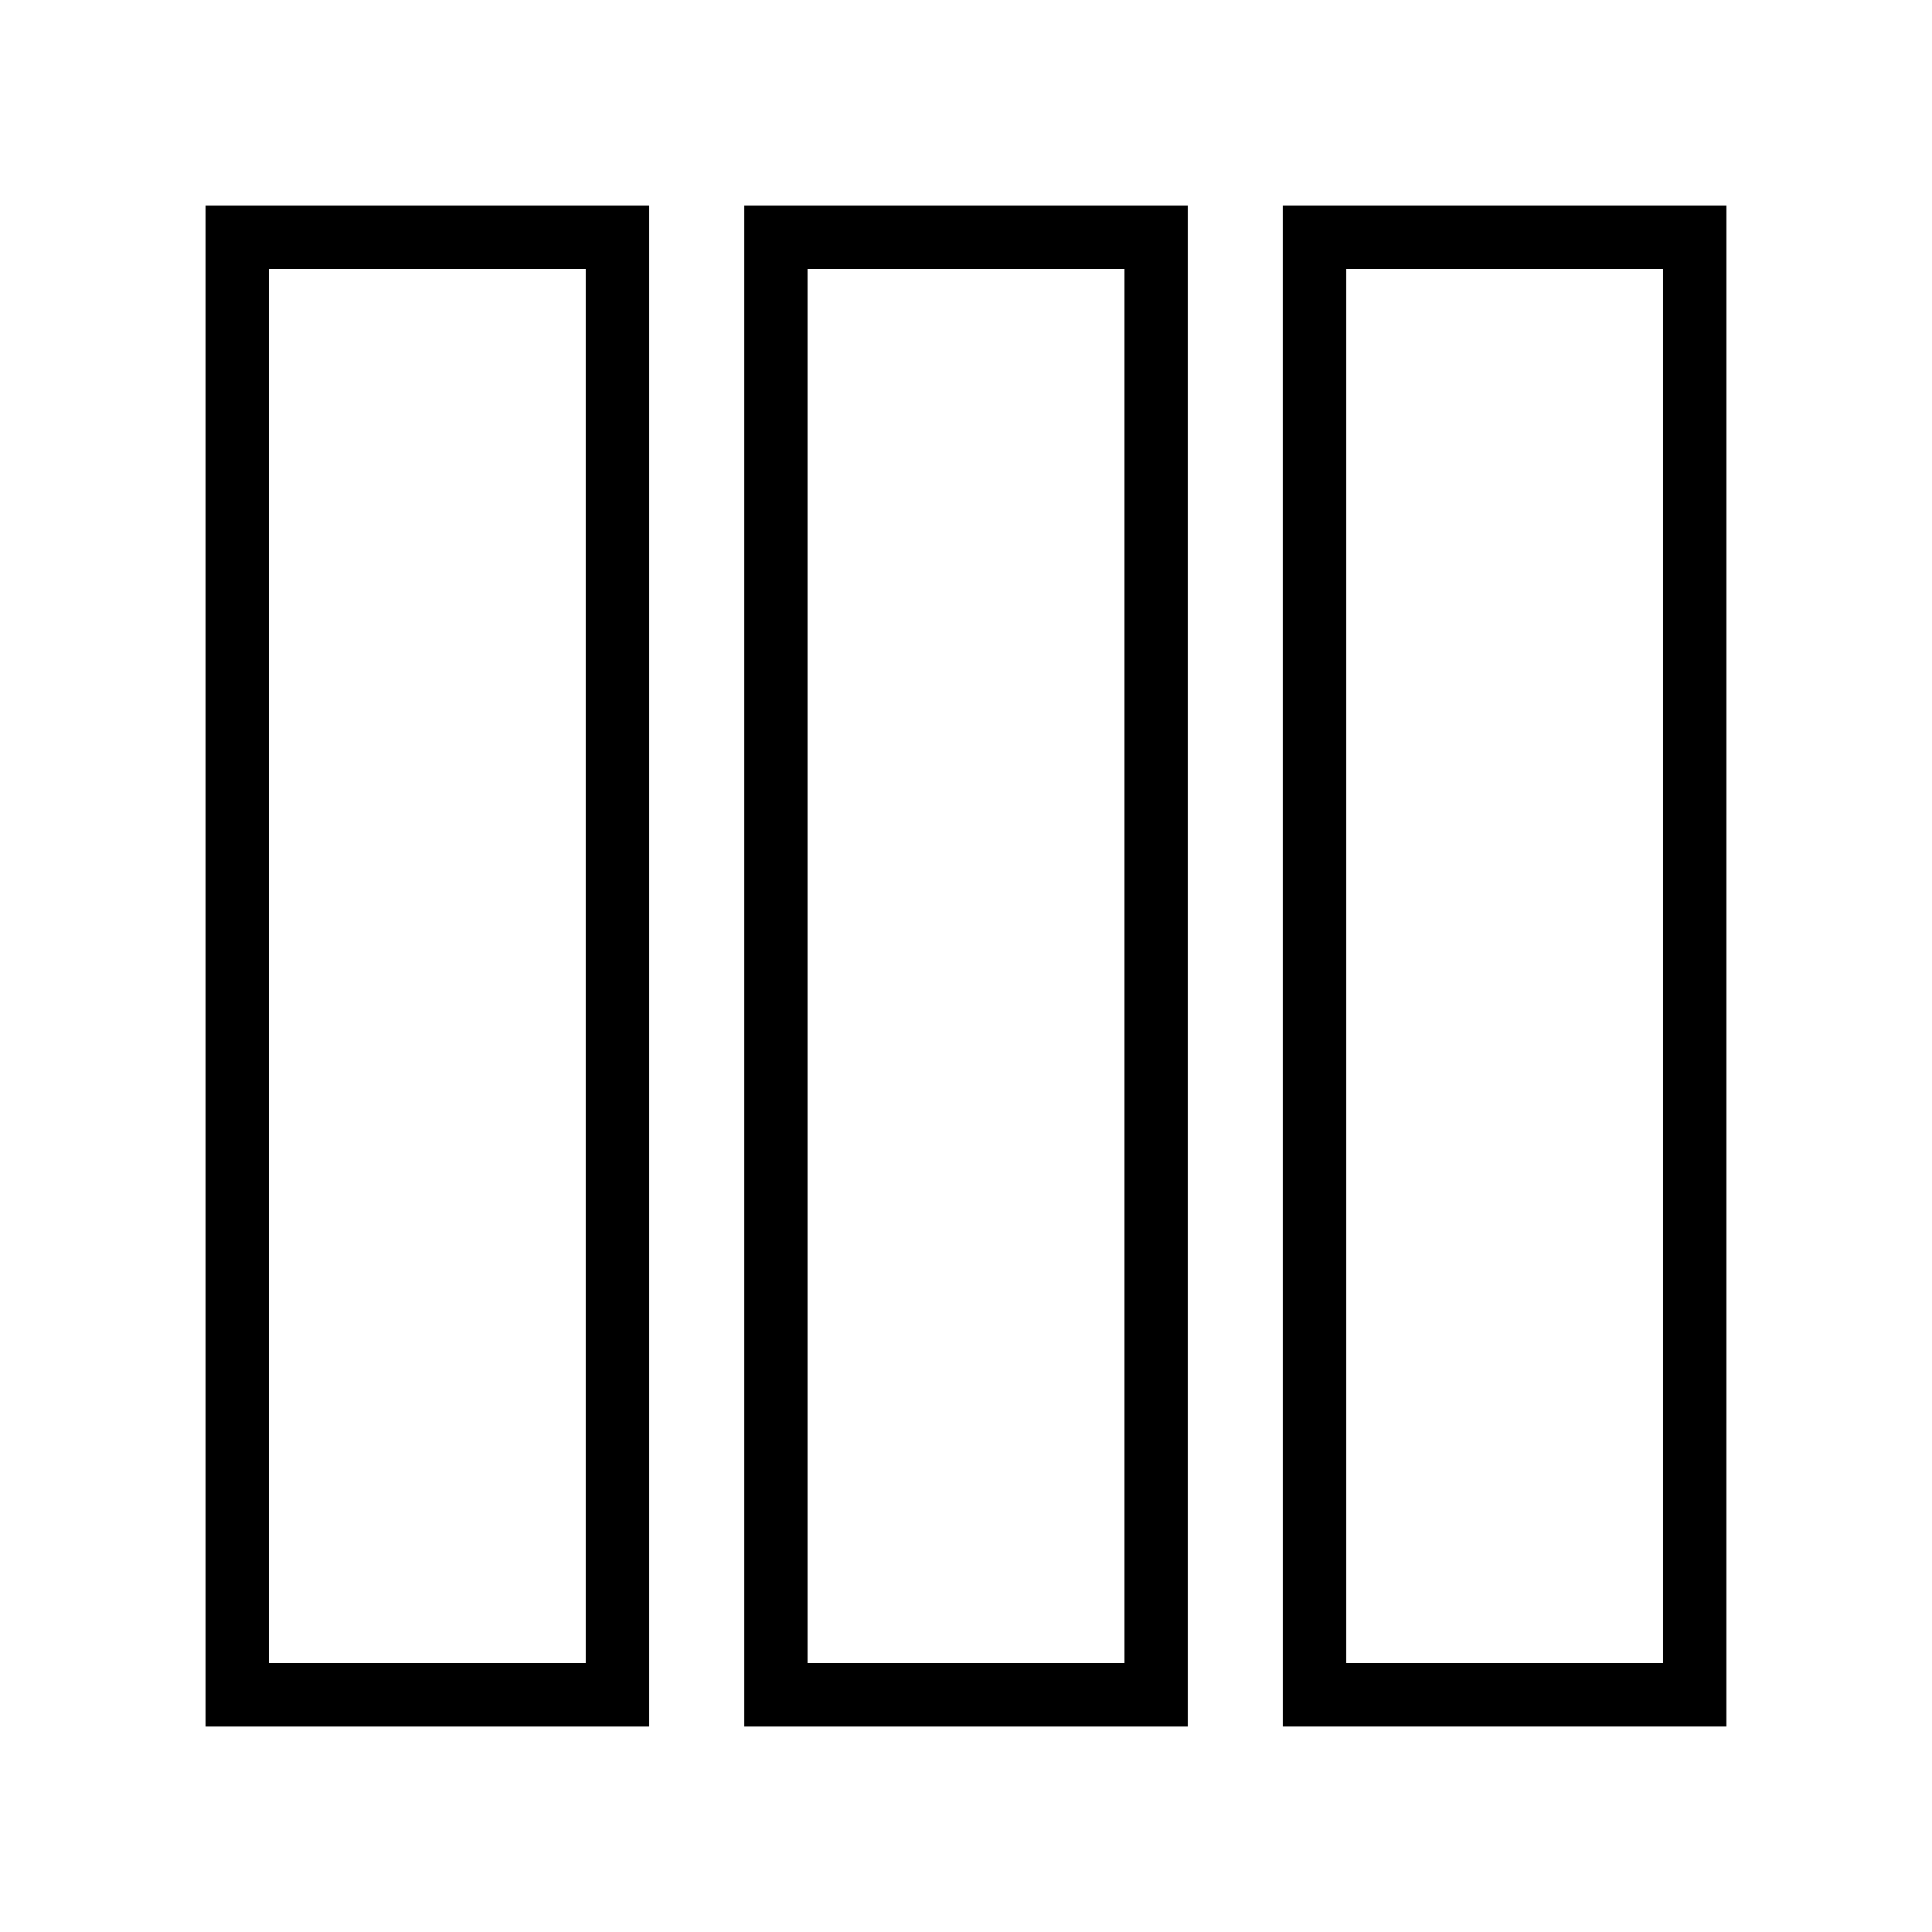
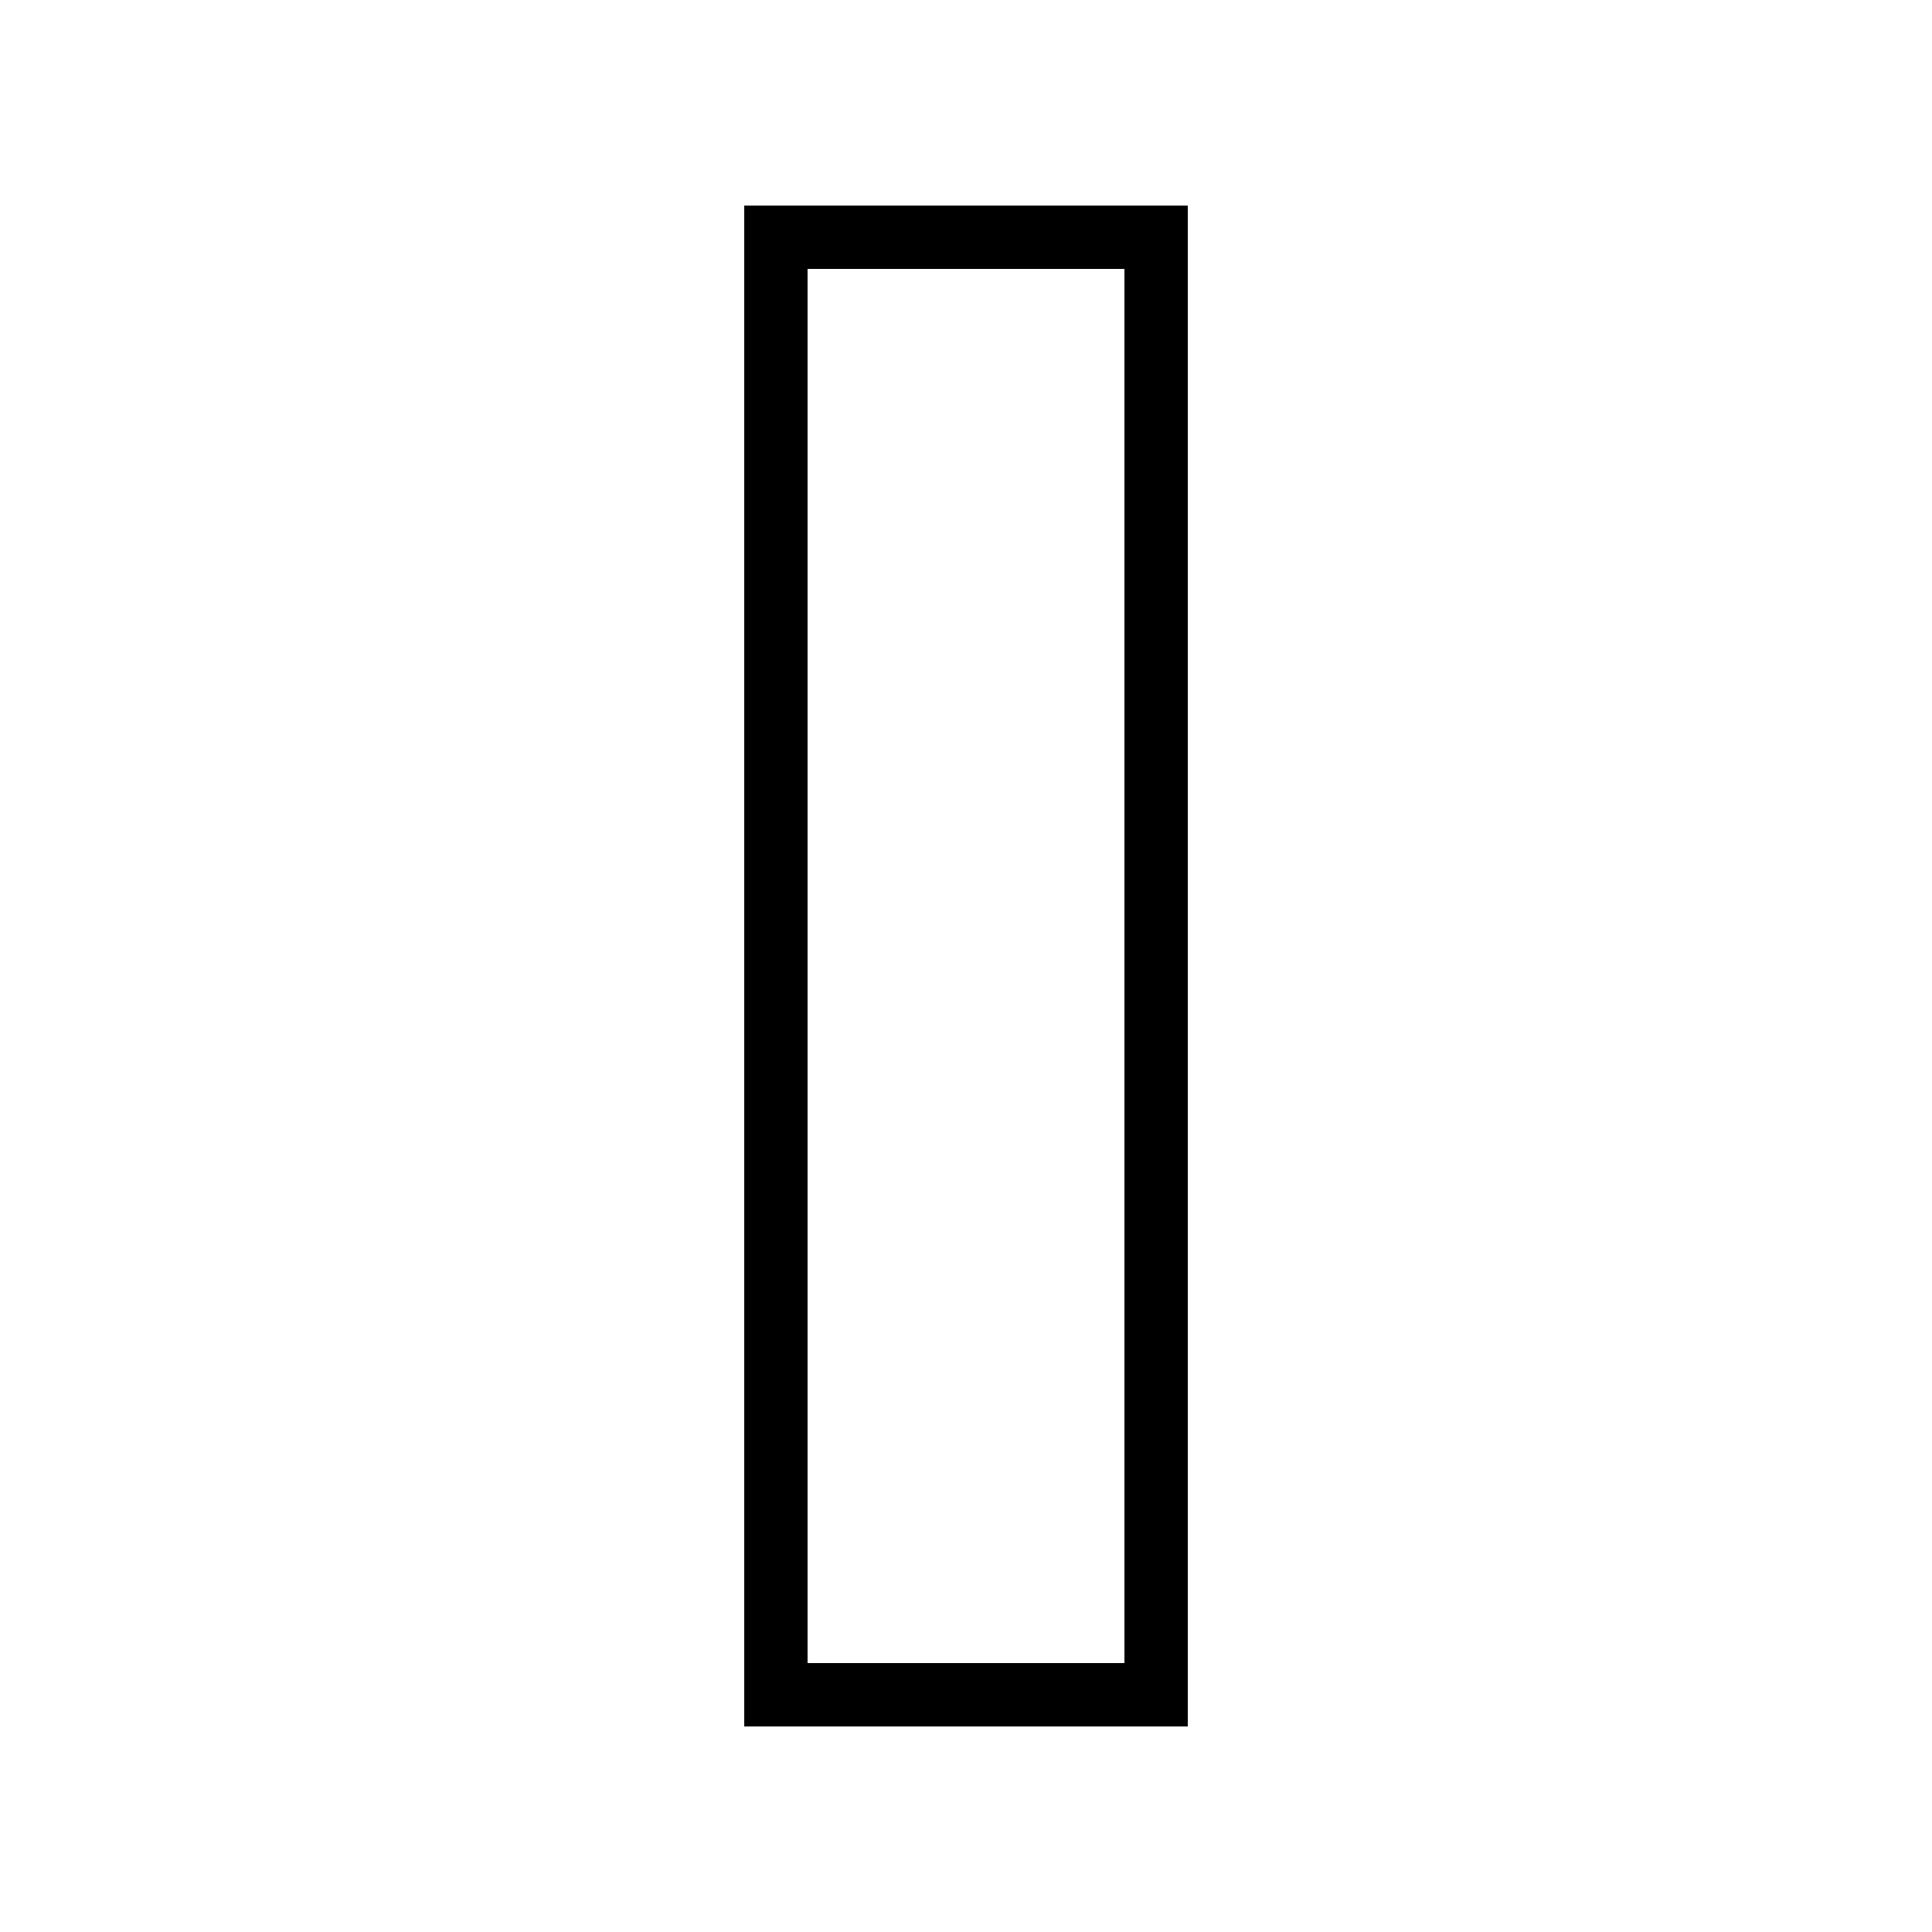
<svg xmlns="http://www.w3.org/2000/svg" fill="#000000" width="800px" height="800px" version="1.1" viewBox="144 144 512 512">
  <g>
-     <path d="m316.03 198.48h-117.55v403.05h117.55zm-16.793 386.25h-83.969v-369.46h83.969z" />
    <path d="m458.78 198.48h-117.55v403.05h117.55zm-16.793 386.25h-83.969v-369.46h83.969z" />
-     <path d="m483.96 601.52h117.55l0.004-403.05h-117.56zm16.797-386.25h83.969v369.46h-83.969z" />
  </g>
</svg>